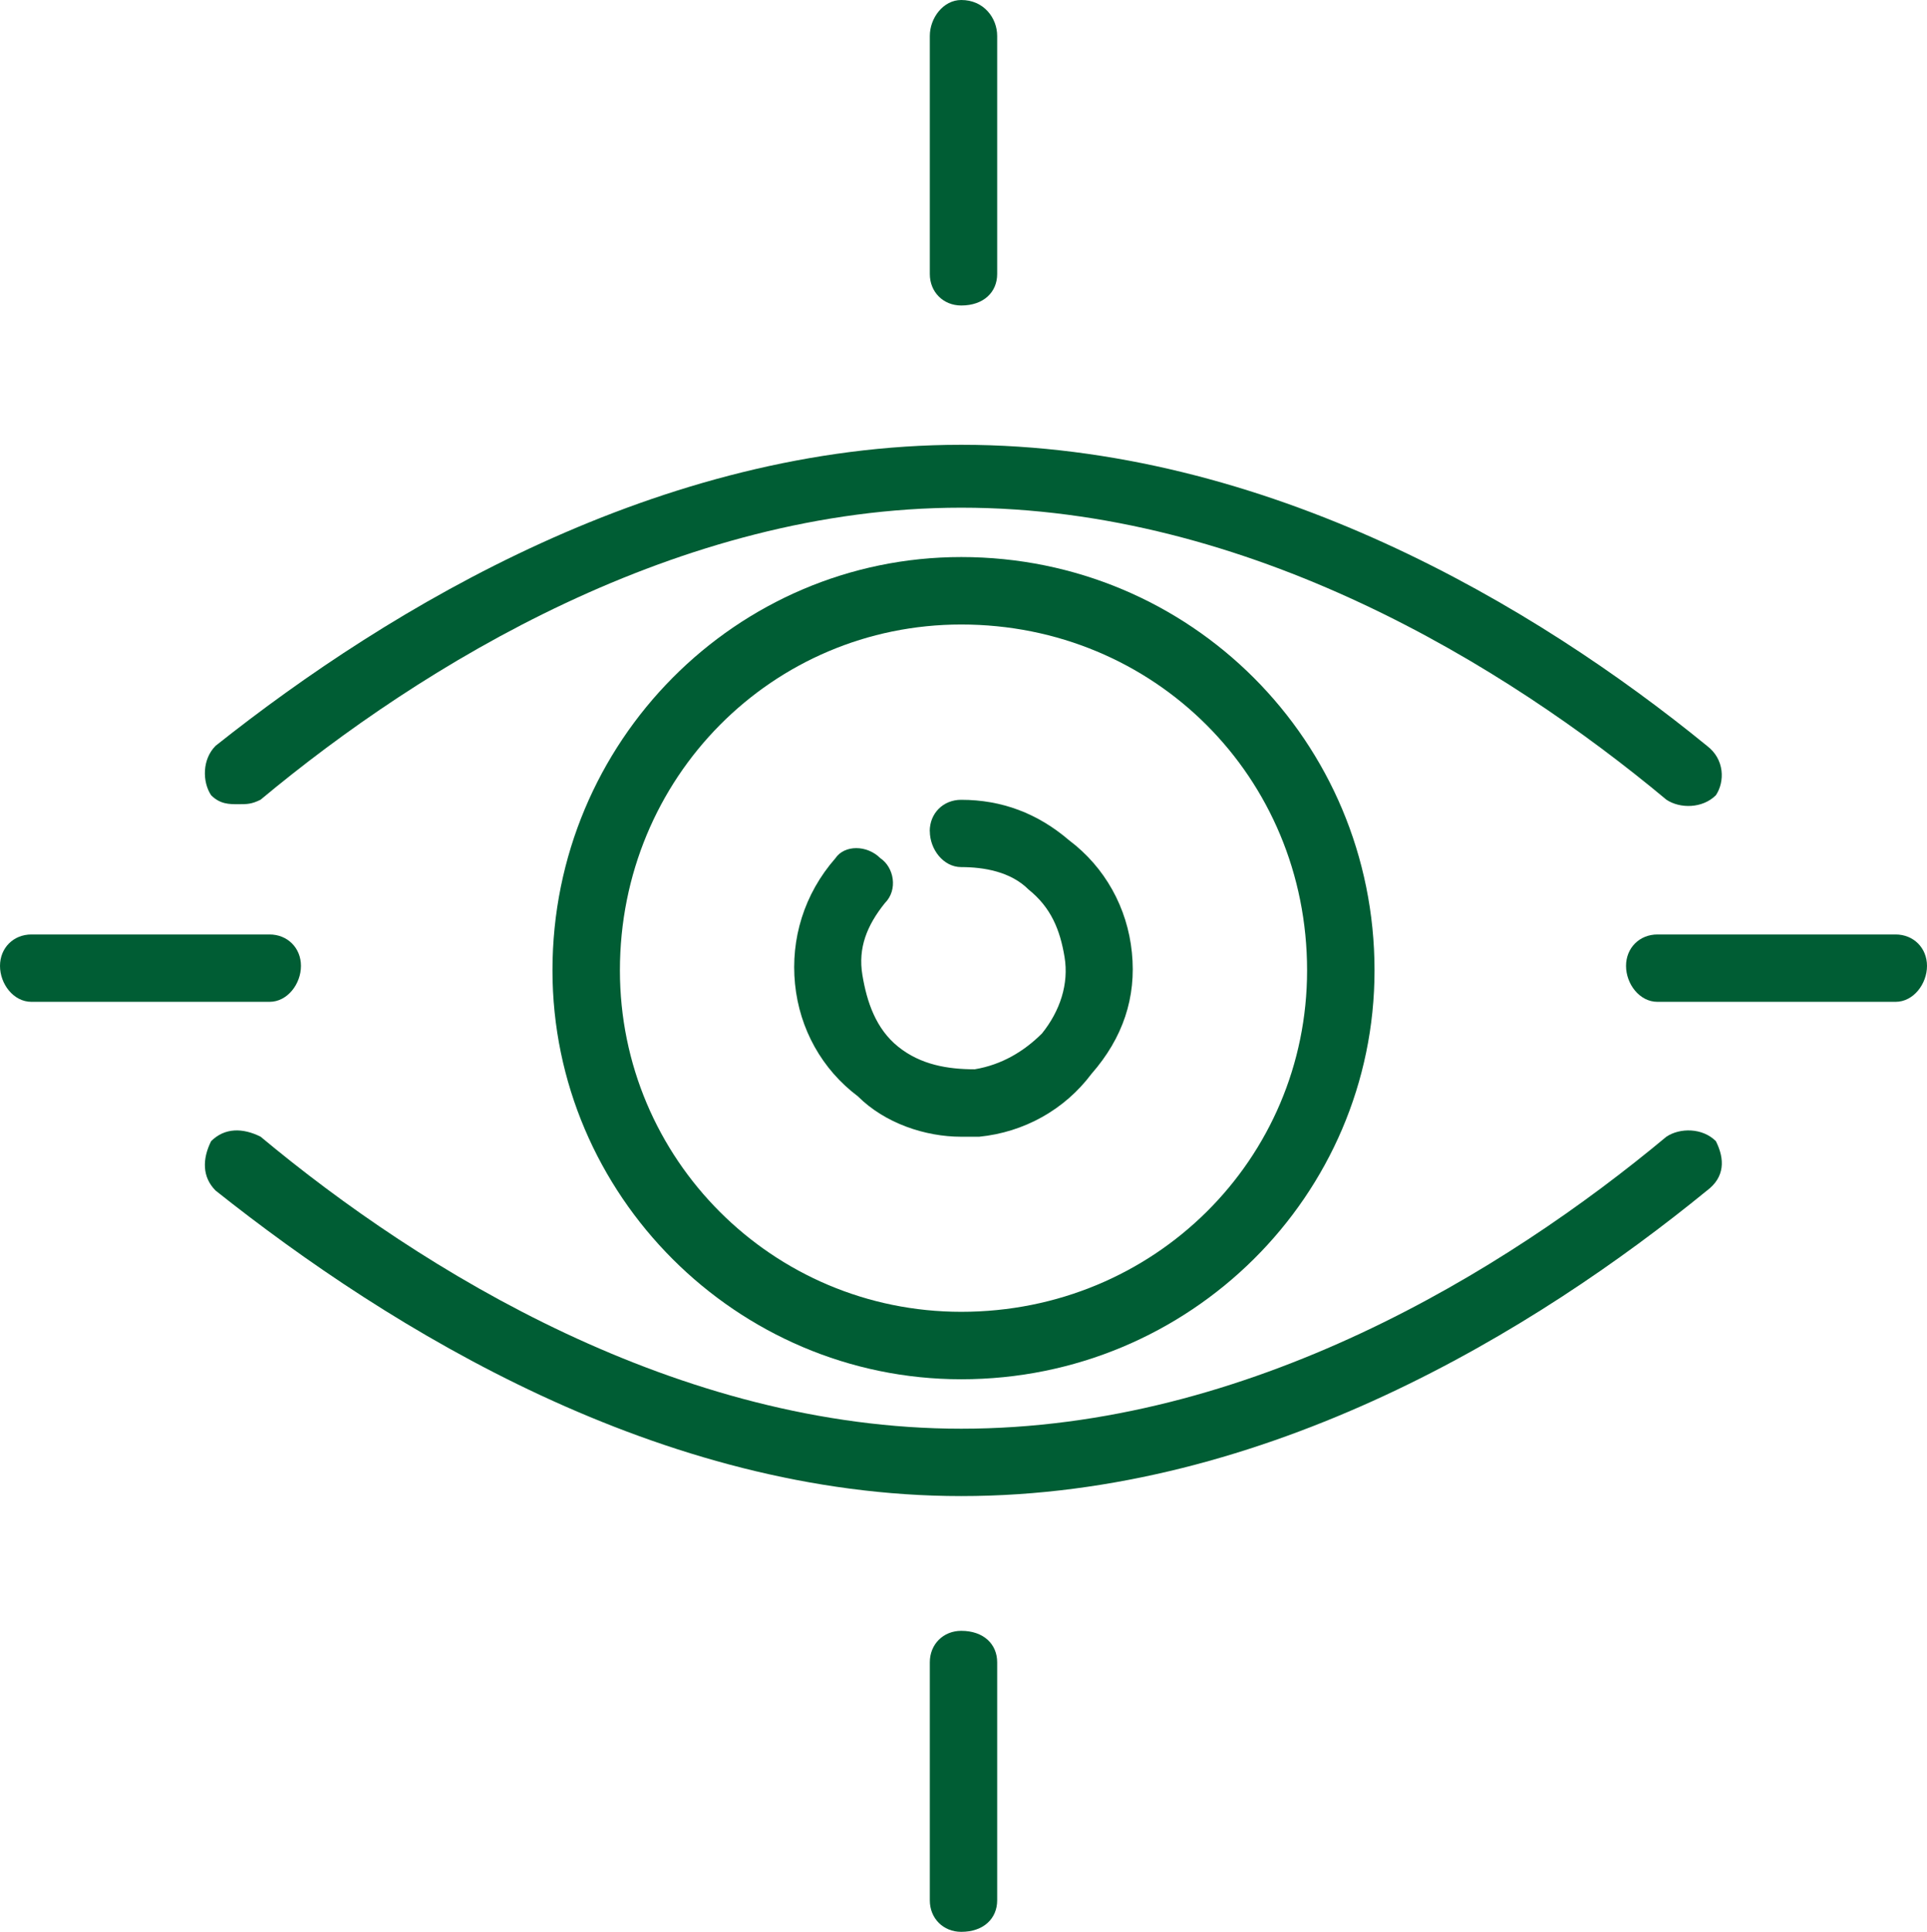
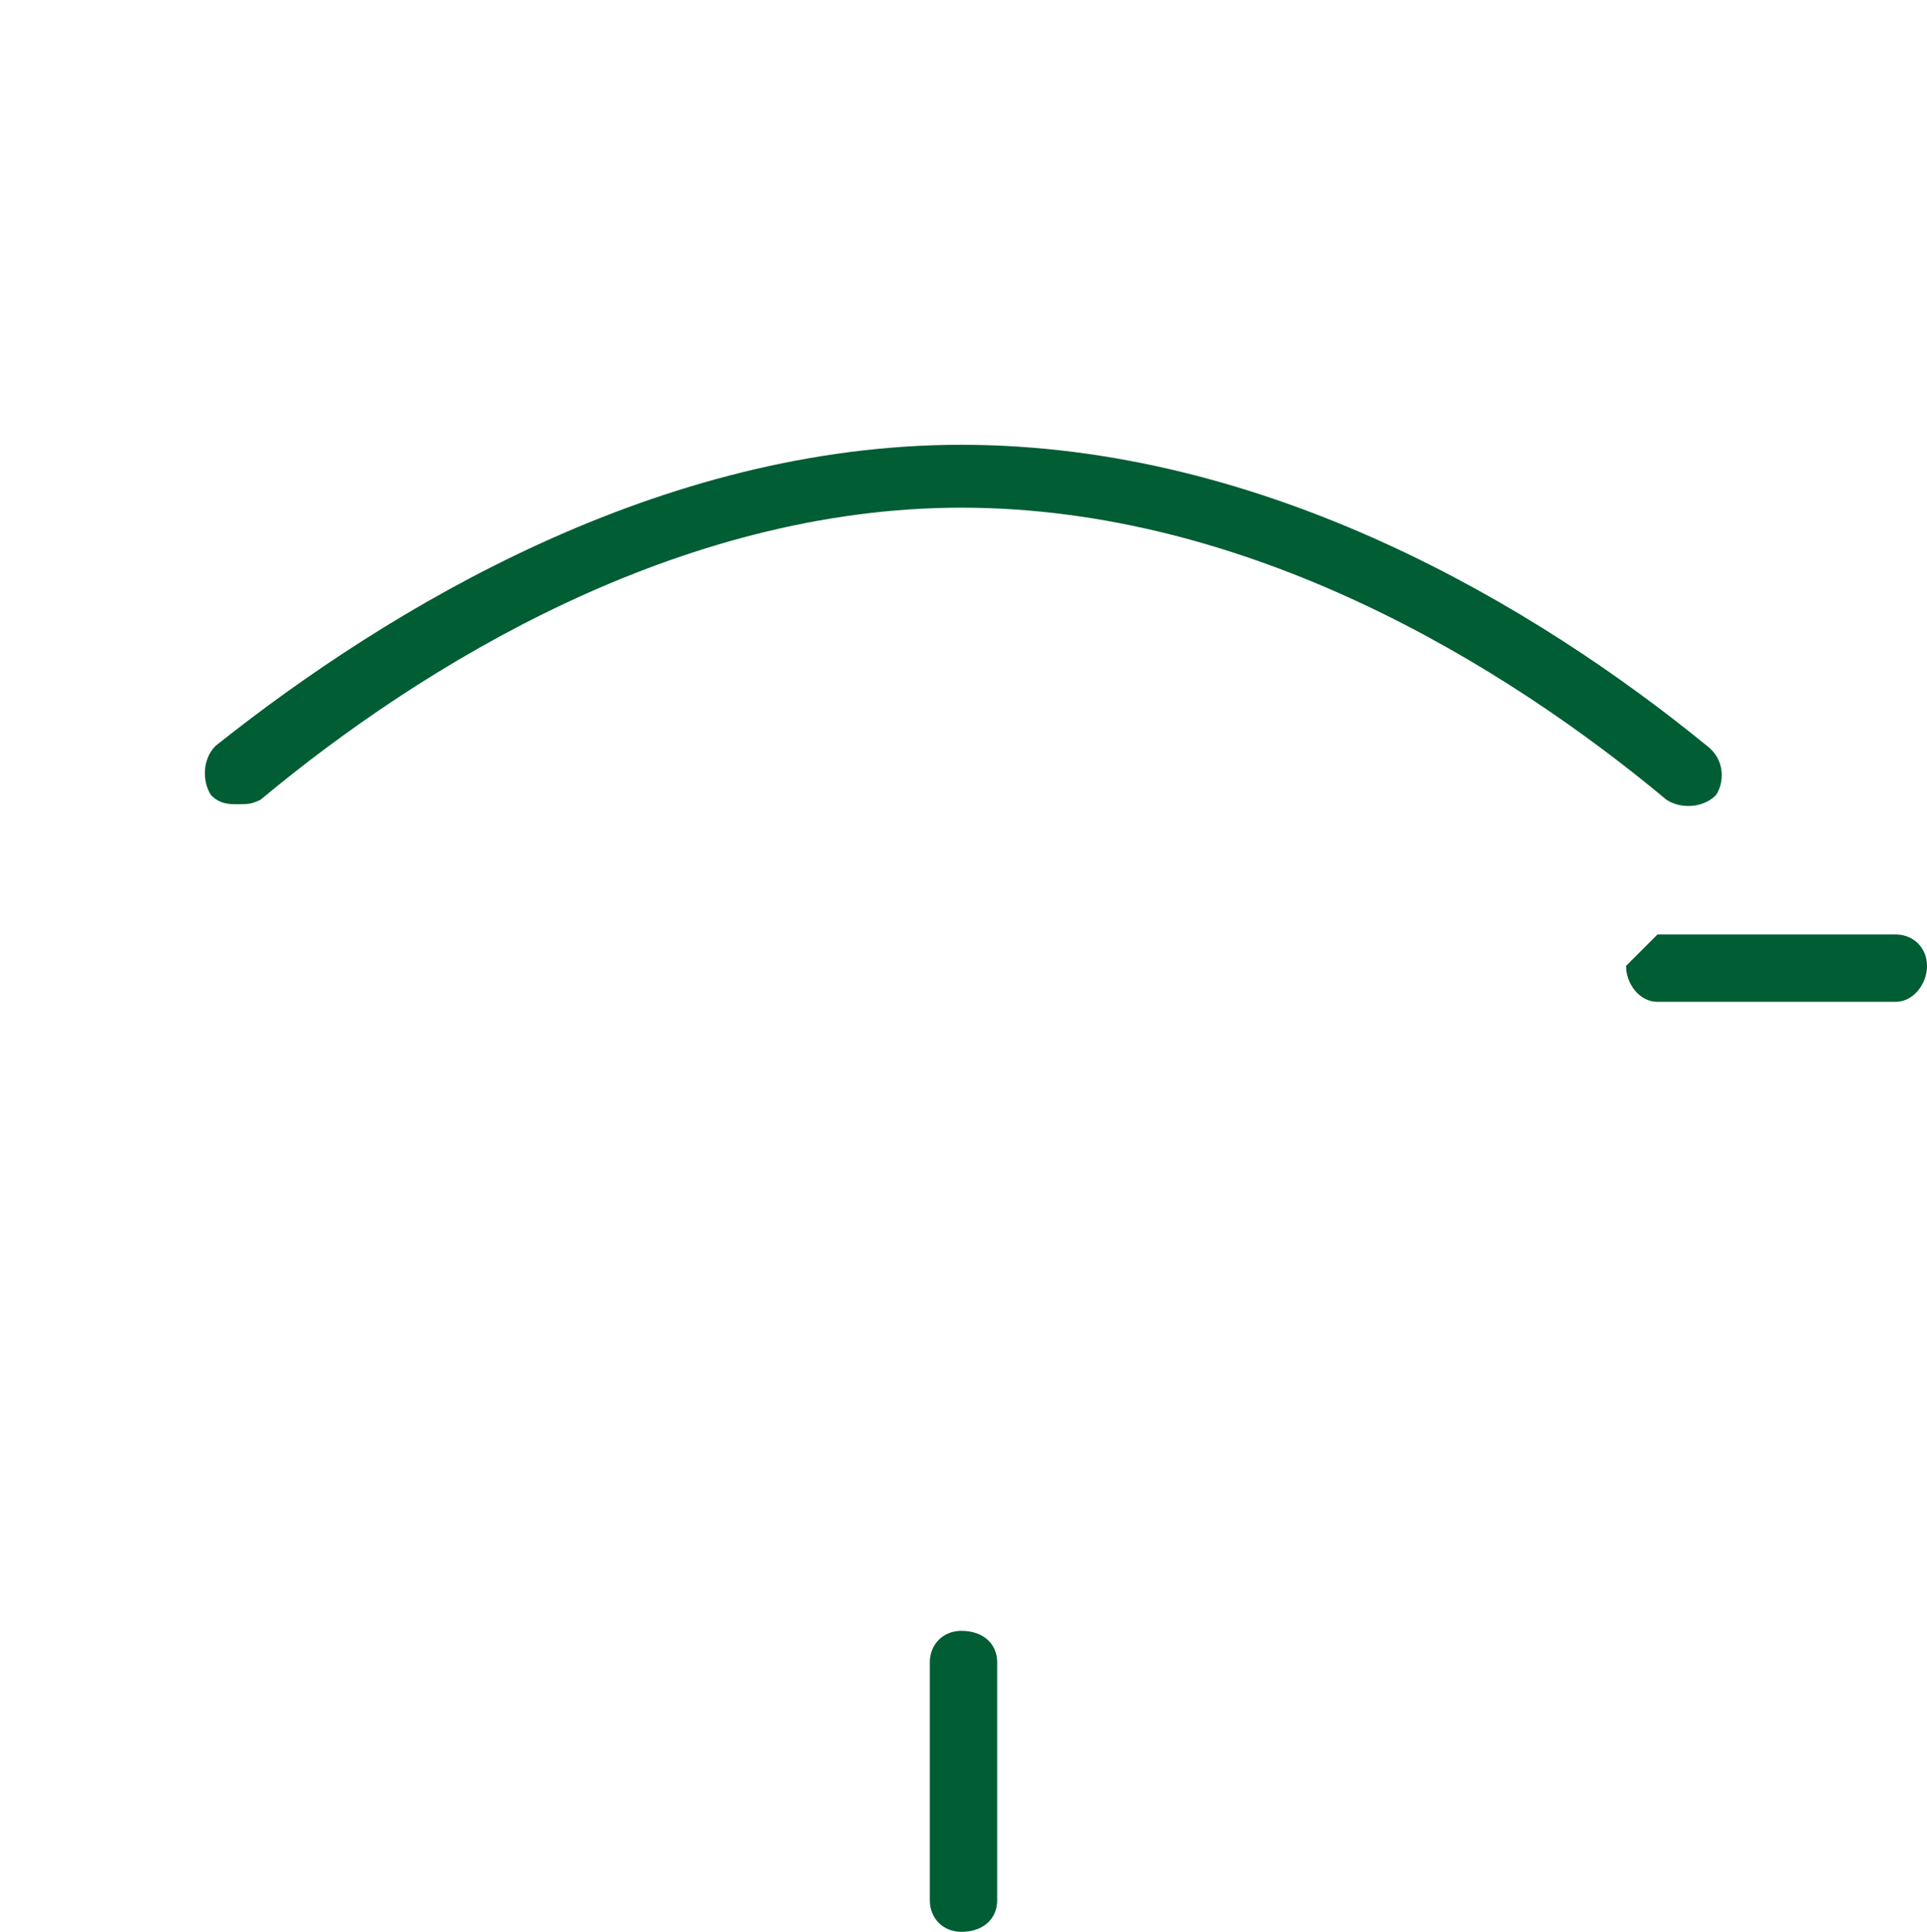
<svg xmlns="http://www.w3.org/2000/svg" xml:space="preserve" width="18.161mm" height="18.203mm" version="1.1" style="shape-rendering:geometricPrecision; text-rendering:geometricPrecision; image-rendering:optimizeQuality; fill-rule:evenodd; clip-rule:evenodd" viewBox="0 0 232.3 232.84">
  <defs>
    <style type="text/css">
   
    .fil0 {fill:#005D34;fill-rule:nonzero}
   
  </style>
  </defs>
  <g id="Camada_x0020_1">
-     <path class="fil0" d="M157.57 116.96c0,22.74 -18.41,41.15 -41.69,41.15 -22.74,0 -41.15,-18.41 -41.15,-41.15 0,-23.28 18.41,-41.69 41.15,-41.69 23.28,0 41.69,18.41 41.69,41.69zm-90.97 0c0,27.08 22.2,49.28 49.28,49.28 27.62,0 49.82,-22.2 49.82,-49.28 0,-27.62 -22.2,-49.82 -49.82,-49.82 -27.08,0 -49.28,22.2 -49.28,49.82z" />
-     <path class="fil0" d="M112.09 100.18c0,2.17 1.62,4.33 3.79,4.33l0 0c2.71,0 5.96,0.54 8.12,2.71 2.71,2.17 3.79,4.87 4.33,8.12 0.54,3.25 -0.54,6.5 -2.71,9.21 -2.17,2.17 -4.87,3.79 -8.12,4.33 -3.25,0 -6.5,-0.54 -9.21,-2.71 -2.71,-2.17 -3.79,-5.41 -4.33,-8.66 -0.54,-3.25 0.54,-5.96 2.71,-8.66 1.62,-1.62 1.08,-4.33 -0.54,-5.41 -1.62,-1.62 -4.33,-1.62 -5.42,0 -3.79,4.33 -5.41,9.75 -4.87,15.16 0.54,5.42 3.25,10.29 7.58,13.54 3.25,3.25 8.12,4.87 12.45,4.87 1.08,0 1.62,0 2.17,0 5.41,-0.54 10.29,-3.25 13.54,-7.58 3.79,-4.33 5.42,-9.21 4.87,-14.62 -0.54,-5.41 -3.25,-10.29 -7.58,-13.54 -3.79,-3.25 -8.12,-4.87 -13,-4.87 -2.17,0 -3.79,1.62 -3.79,3.79z" />
-     <path class="fil0" d="M196.02 116.42c0,2.17 1.62,4.33 3.79,4.33l28.7 0c2.17,0 3.79,-2.17 3.79,-4.33 0,-2.17 -1.62,-3.79 -3.79,-3.79l-28.7 0c-2.17,0 -3.79,1.62 -3.79,3.79z" />
-     <path class="fil0" d="M3.79 120.75l28.7 0c2.17,0 3.79,-2.17 3.79,-4.33 0,-2.17 -1.62,-3.79 -3.79,-3.79l-28.7 0c-2.17,0 -3.79,1.62 -3.79,3.79 0,2.17 1.62,4.33 3.79,4.33z" />
-     <path class="fil0" d="M115.88 36.82c2.71,0 4.33,-1.62 4.33,-3.79l0 -28.7c0,-2.17 -1.62,-4.33 -4.33,-4.33 -2.17,0 -3.79,2.17 -3.79,4.33l0 28.7c0,2.17 1.62,3.79 3.79,3.79z" />
+     <path class="fil0" d="M196.02 116.42c0,2.17 1.62,4.33 3.79,4.33l28.7 0c2.17,0 3.79,-2.17 3.79,-4.33 0,-2.17 -1.62,-3.79 -3.79,-3.79l-28.7 0z" />
    <path class="fil0" d="M120.21 229.05l0 -28.7c0,-2.17 -1.62,-3.79 -4.33,-3.79 -2.17,0 -3.79,1.62 -3.79,3.79l0 28.7c0,2.17 1.62,3.79 3.79,3.79 2.71,0 4.33,-1.62 4.33,-3.79z" />
-     <path class="fil0" d="M200.89 137c-19.49,16.24 -50.36,35.2 -85.01,35.2 -34.11,0 -64.98,-18.95 -84.47,-35.2 -2.17,-1.08 -4.33,-1.08 -5.96,0.54 -1.08,2.17 -1.08,4.33 0.54,5.96 21.12,16.79 53.61,36.82 89.89,36.82 36.82,0 69.31,-20.03 89.89,-36.82 2.17,-1.62 2.17,-3.79 1.08,-5.96 -1.62,-1.62 -4.33,-1.62 -5.96,-0.54z" />
    <path class="fil0" d="M28.7 96.93c1.08,0 1.62,0 2.71,-0.54 19.49,-16.24 50.36,-35.2 84.47,-35.2 34.66,0 65.52,18.95 85.01,35.2 1.62,1.08 4.33,1.08 5.96,-0.54 1.08,-1.62 1.08,-4.33 -1.08,-5.96 -20.58,-16.79 -53.07,-36.28 -89.89,-36.28 -36.28,0 -68.77,19.49 -89.89,36.28 -1.62,1.62 -1.62,4.33 -0.54,5.96 1.08,1.08 2.17,1.08 3.25,1.08z" />
  </g>
</svg>